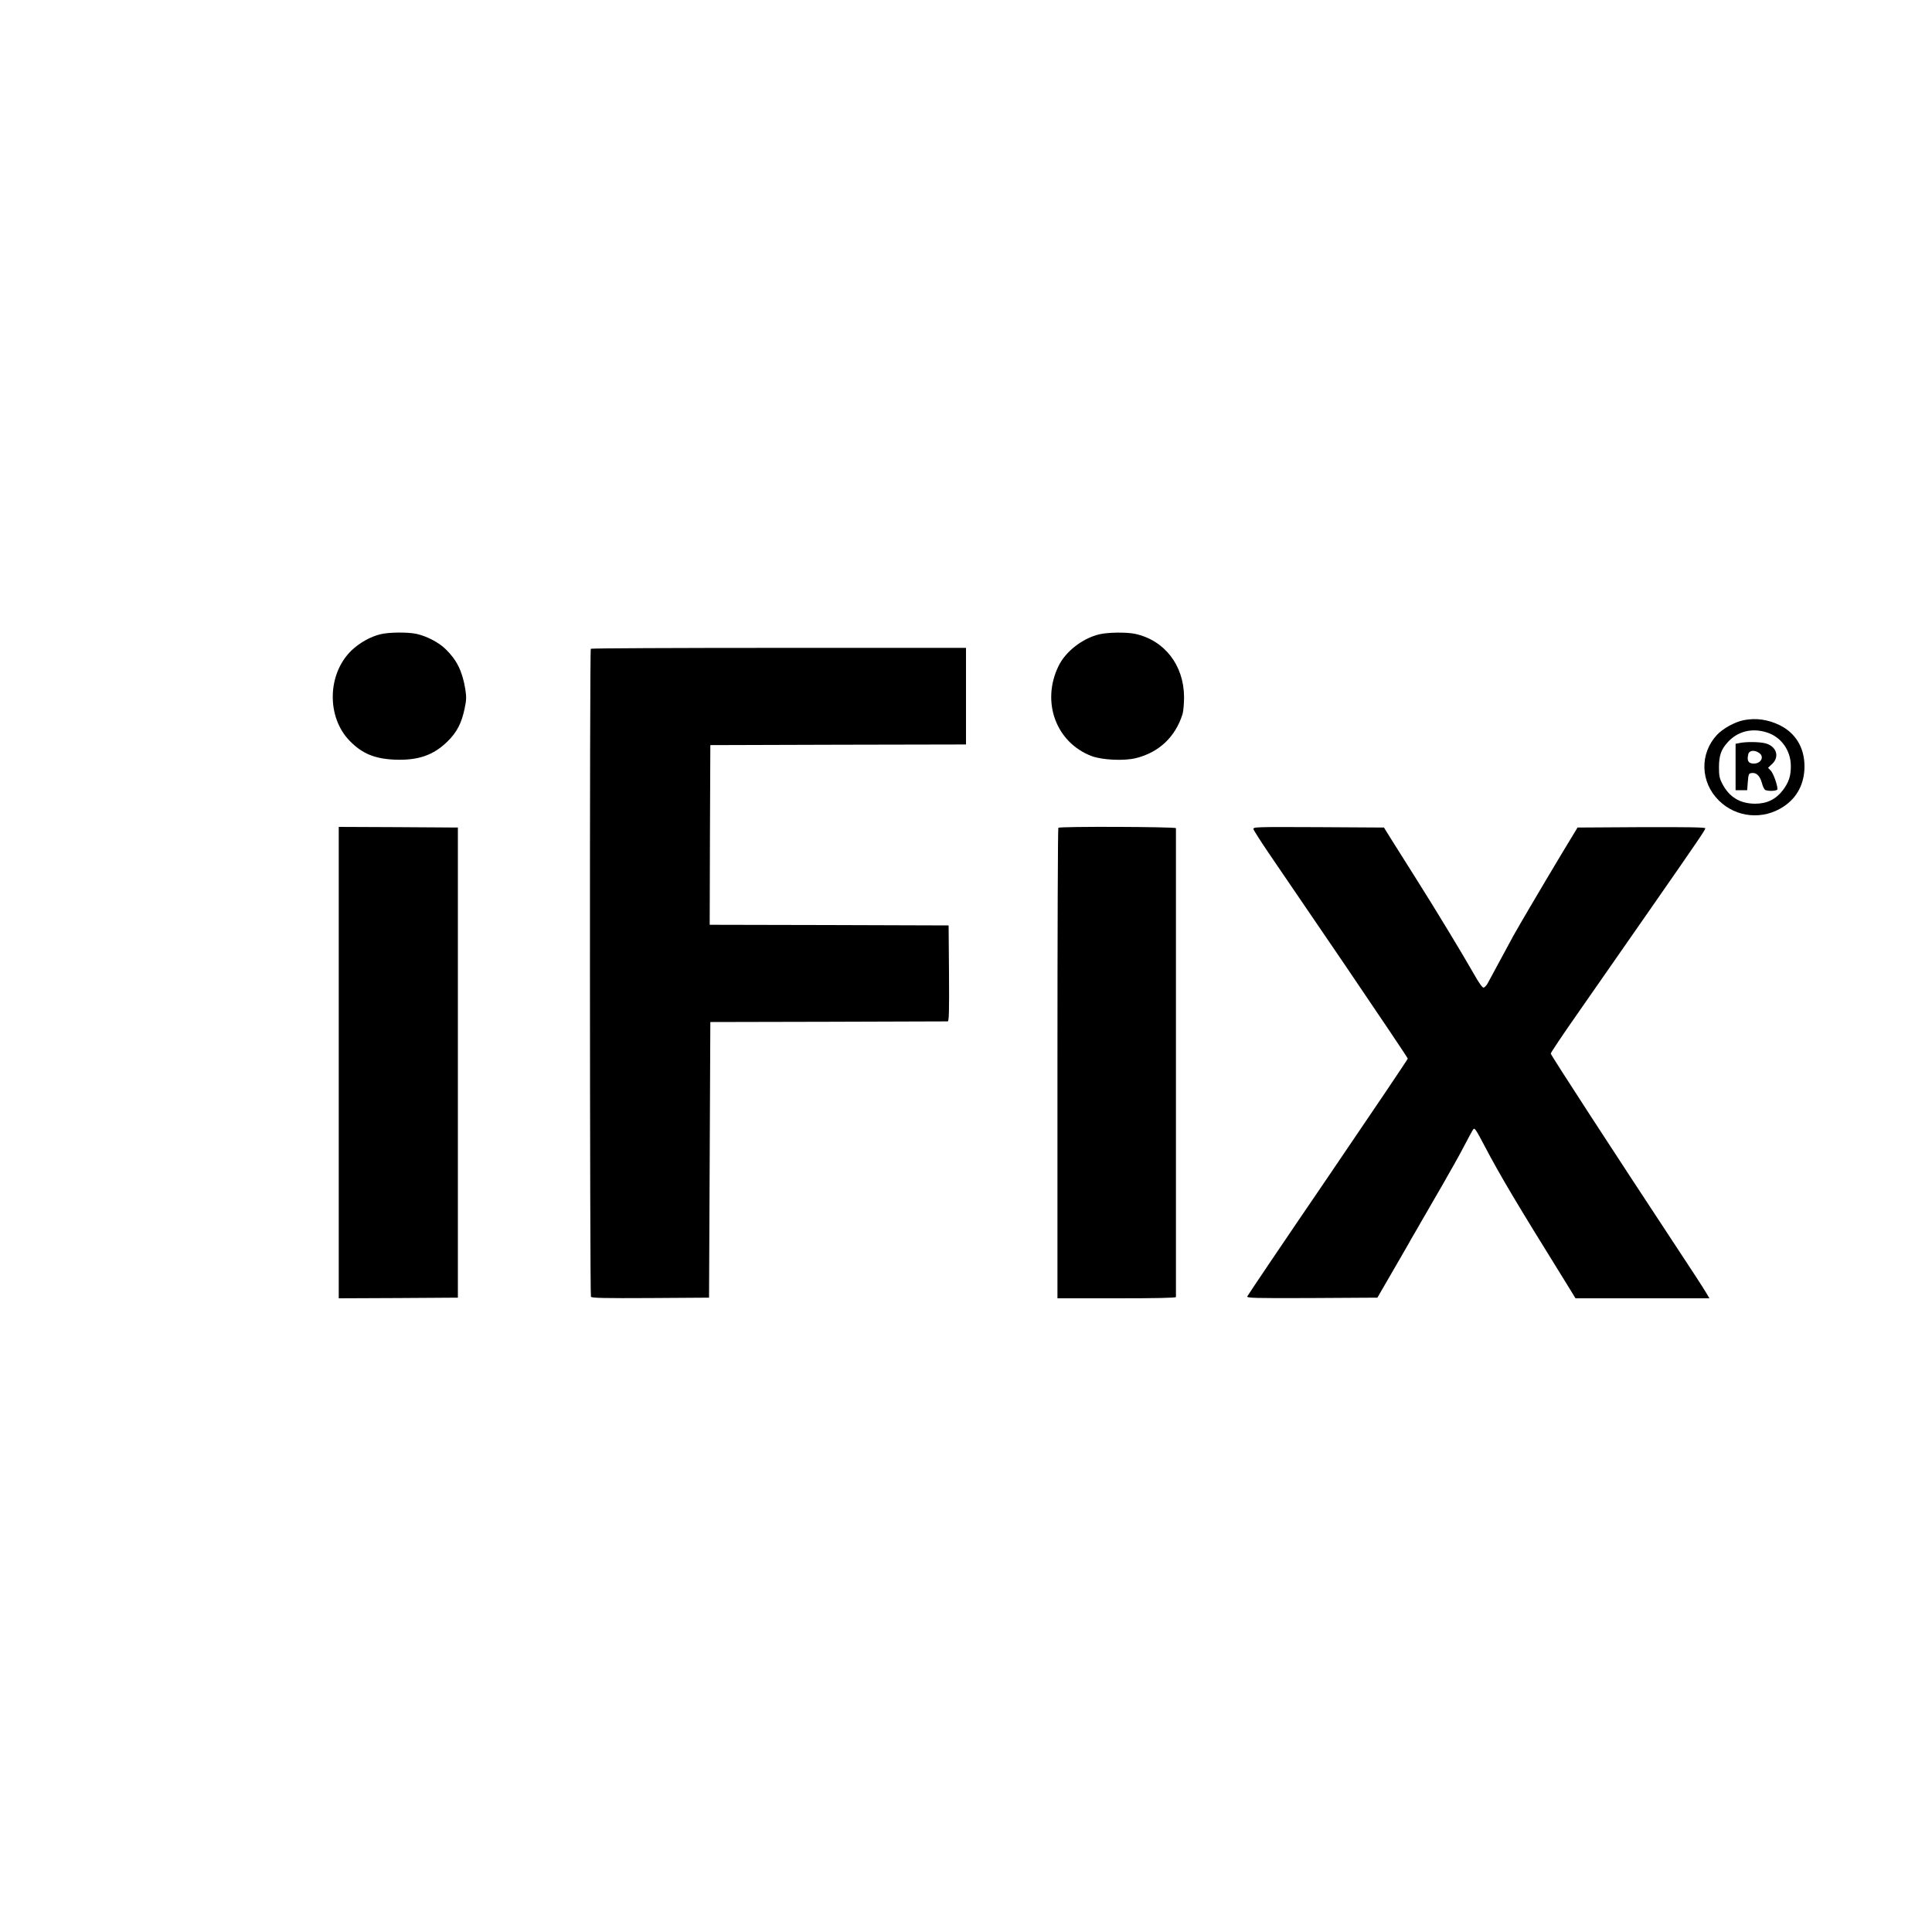
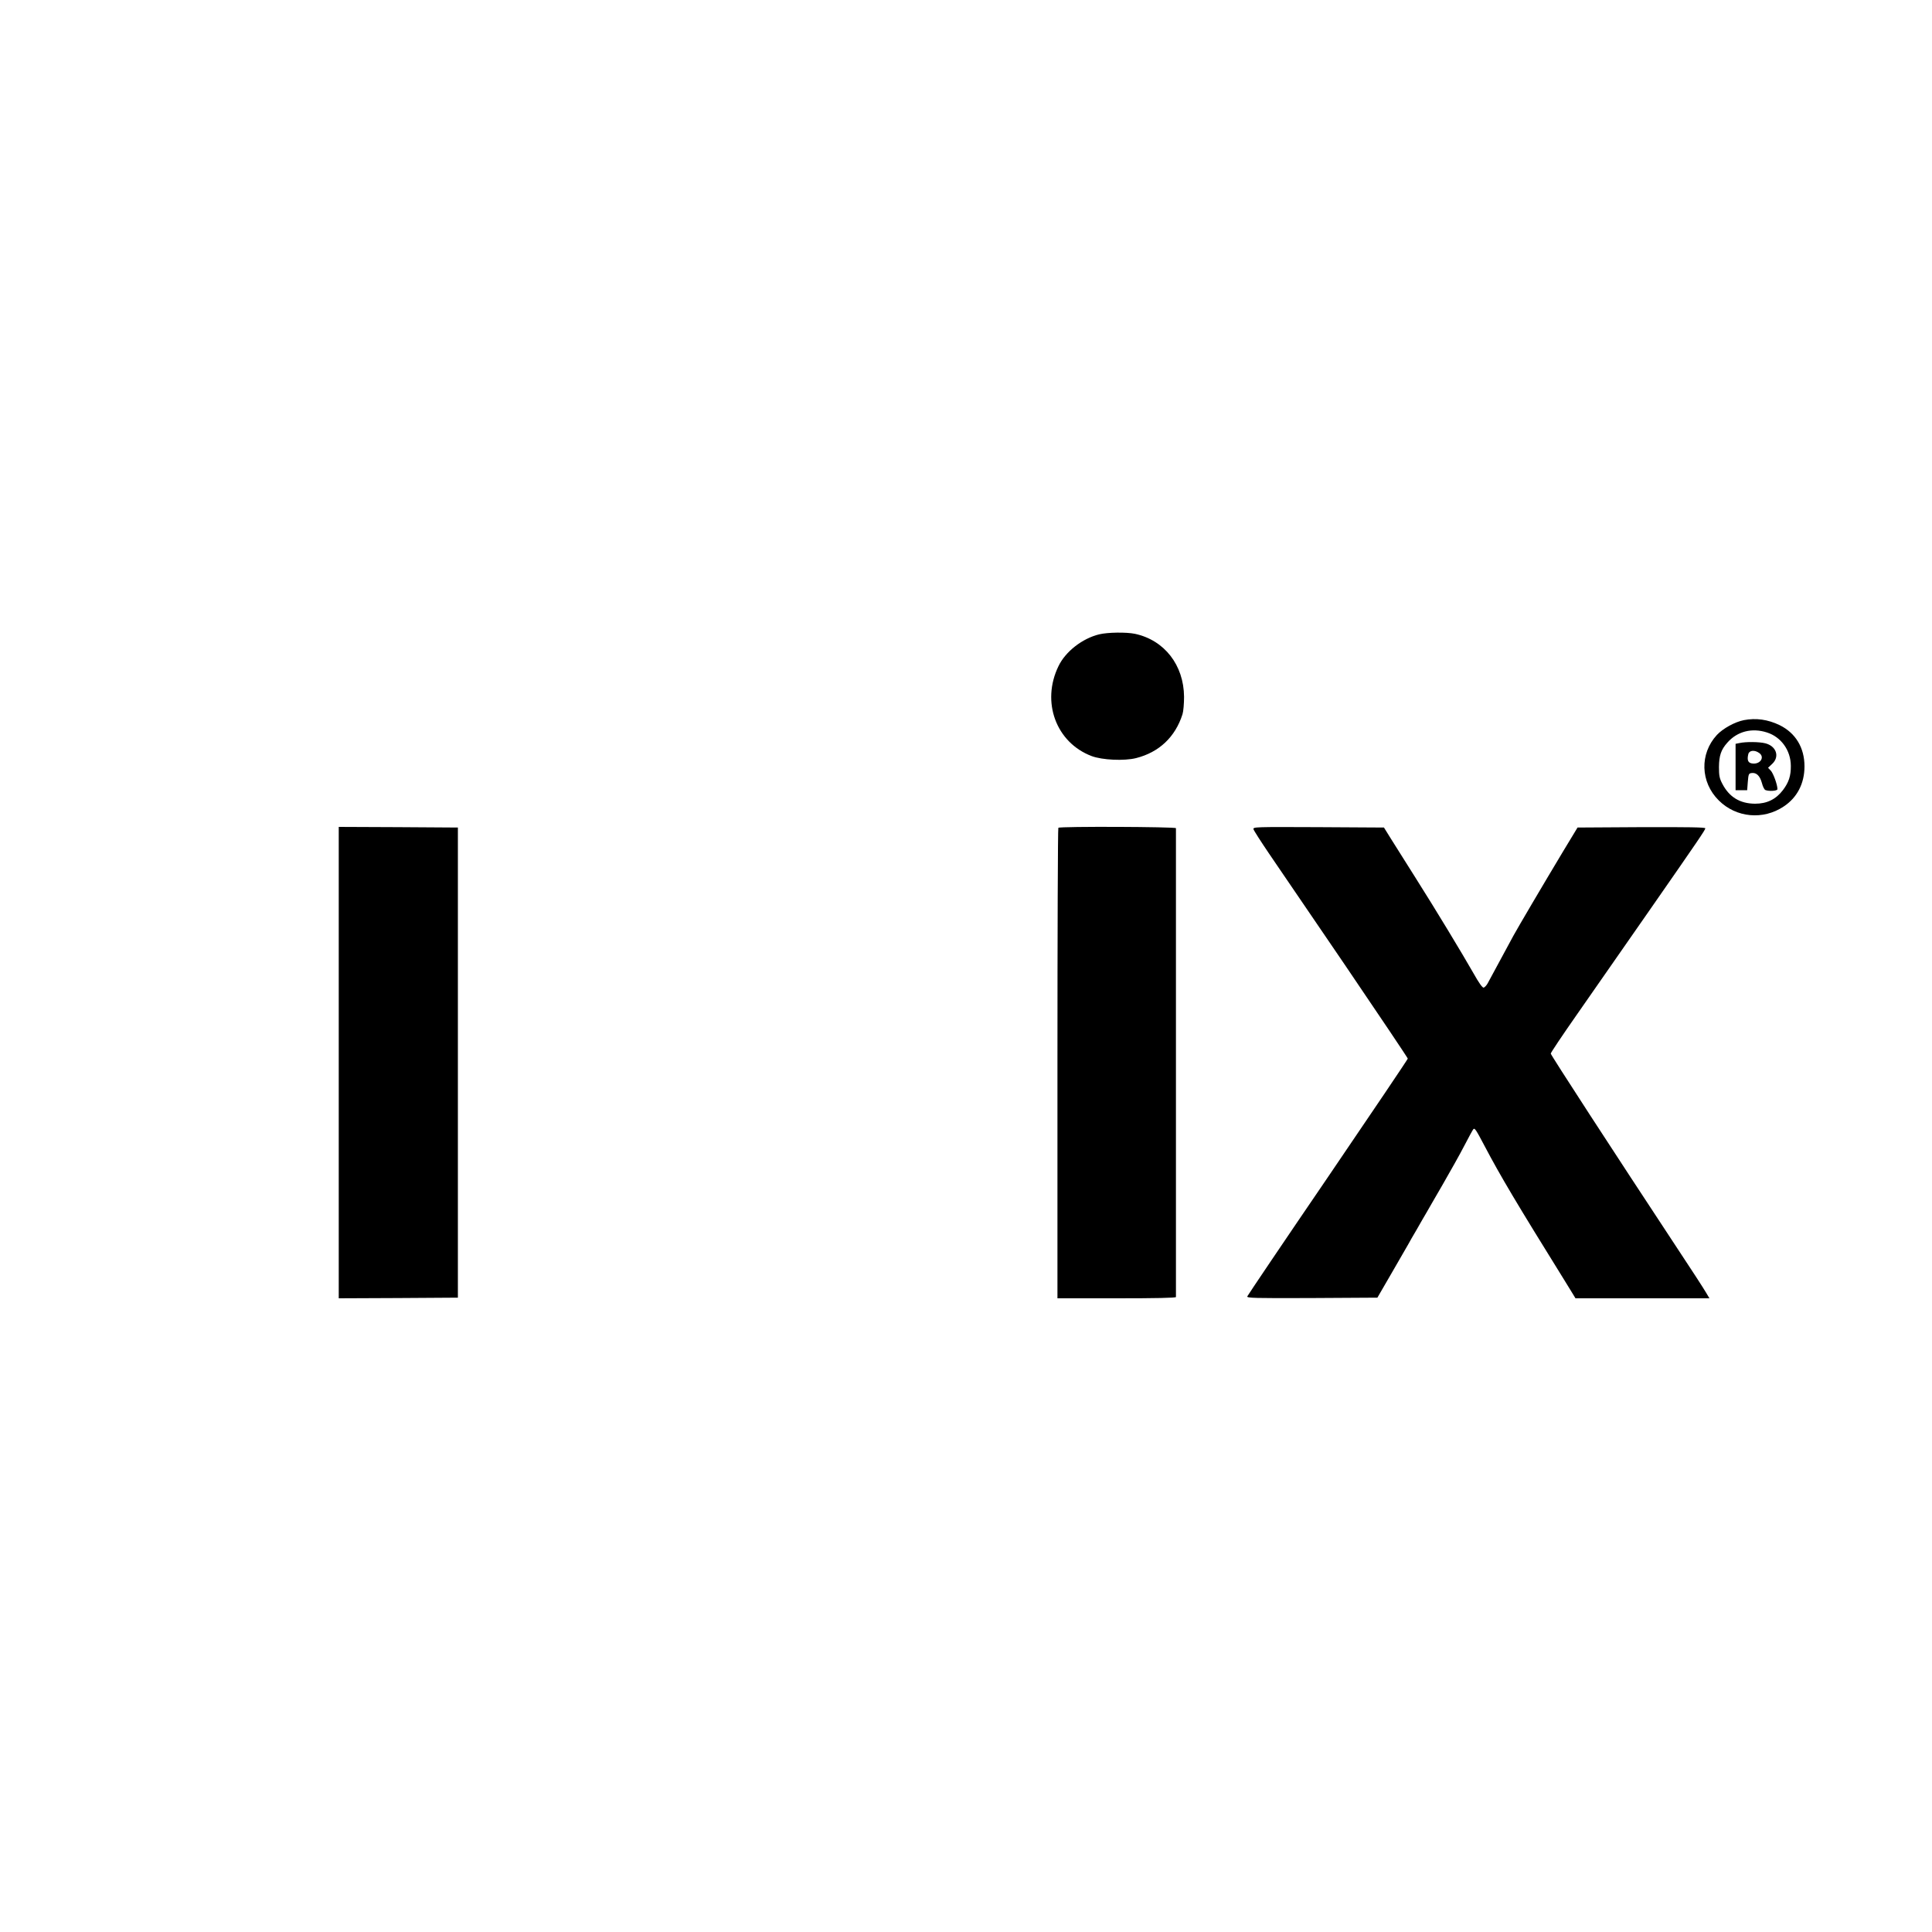
<svg xmlns="http://www.w3.org/2000/svg" version="1.0" width="1500pt" height="1500pt" viewBox="0 0 1500 1500" preserveAspectRatio="xMidYMid meet">
  <g transform="translate(0,1500) scale(0.1,-0.1)" fill="#000000" stroke="none">
-     <path d="M2955 10076 c-80 -19 -164 -67 -227 -127 -188 -183 -193 -518 -12 -702 96 -98 192 -138 349 -145 181 -7 301 34 411 143 72 71 107 140 131 252 15 71 15 92 5 156 -23 137 -66 224 -153 308 -53 52 -148 101 -227 118 -68 14 -213 13 -277 -3z" />
    <path d="M8534 10075 c-131 -32 -262 -134 -316 -247 -135 -278 -19 -593 257 -698 82 -31 253 -39 345 -16 179 45 305 164 361 341 7 22 12 83 12 135 -2 247 -153 440 -381 489 -68 14 -212 12 -278 -4z" />
-     <path d="M4587 9963 c-10 -9 -8 -5015 1 -5031 7 -10 106 -12 463 -10 l454 3 5 1070 5 1070 915 2 c503 2 921 3 928 3 10 0 12 78 10 373 l-3 372 -928 3 -927 2 2 698 3 697 993 3 992 2 0 375 0 375 -1453 0 c-800 0 -1457 -3 -1460 -7z" />
    <path d="M13540 9409 c-71 -14 -163 -65 -210 -115 -135 -146 -129 -367 15 -509 135 -134 344 -153 503 -47 105 69 162 179 162 312 0 145 -69 259 -193 320 -91 44 -183 57 -277 39z m179 -96 c110 -35 184 -139 185 -258 1 -79 -16 -129 -61 -189 -55 -72 -124 -106 -217 -106 -117 1 -200 51 -254 155 -22 42 -26 63 -26 130 1 89 16 134 65 189 77 88 191 117 308 79z" />
    <path d="M13505 9231 l-30 -6 0 -180 0 -180 45 0 45 0 5 65 c5 59 7 65 28 68 38 6 66 -21 81 -76 7 -28 19 -53 28 -56 28 -11 93 -7 93 7 0 35 -32 122 -51 143 l-22 23 32 30 c60 56 33 138 -53 160 -47 12 -151 13 -201 2z m153 -77 c45 -31 11 -88 -50 -82 -36 3 -46 25 -34 74 8 29 49 33 84 8z" />
    <path d="M2630 6750 l0 -1830 463 2 462 3 0 1825 0 1825 -462 3 -463 2 0 -1830z" />
    <path d="M8217 8573 c-4 -3 -7 -827 -7 -1830 l0 -1823 460 0 c300 0 460 3 460 10 0 6 0 825 0 1820 0 996 0 1815 0 1820 0 11 -902 15 -913 3z" />
    <path d="M9732 8562 c3 -11 57 -95 120 -188 63 -93 332 -487 597 -876 264 -389 481 -712 481 -717 0 -5 -279 -419 -620 -920 -342 -501 -623 -918 -626 -926 -6 -13 53 -15 502 -13 l508 3 113 195 c62 107 119 206 127 220 7 14 37 66 66 115 28 50 62 108 75 130 12 22 70 121 127 220 57 99 133 234 167 300 34 66 66 124 70 128 11 11 20 -3 86 -128 125 -238 258 -460 615 -1035 29 -47 62 -100 72 -117 l20 -33 520 0 520 0 -28 47 c-15 26 -119 187 -232 357 -486 737 -972 1485 -972 1496 0 7 91 143 203 303 221 318 269 386 576 827 368 529 421 607 421 619 0 8 -133 10 -496 9 l-496 -3 -112 -185 c-161 -268 -348 -586 -386 -655 -115 -213 -186 -344 -200 -370 -9 -16 -23 -31 -31 -33 -9 -2 -38 38 -78 110 -89 156 -292 492 -451 743 -73 116 -158 251 -189 300 l-56 90 -509 3 c-491 2 -508 2 -504 -16z" />
  </g>
</svg>